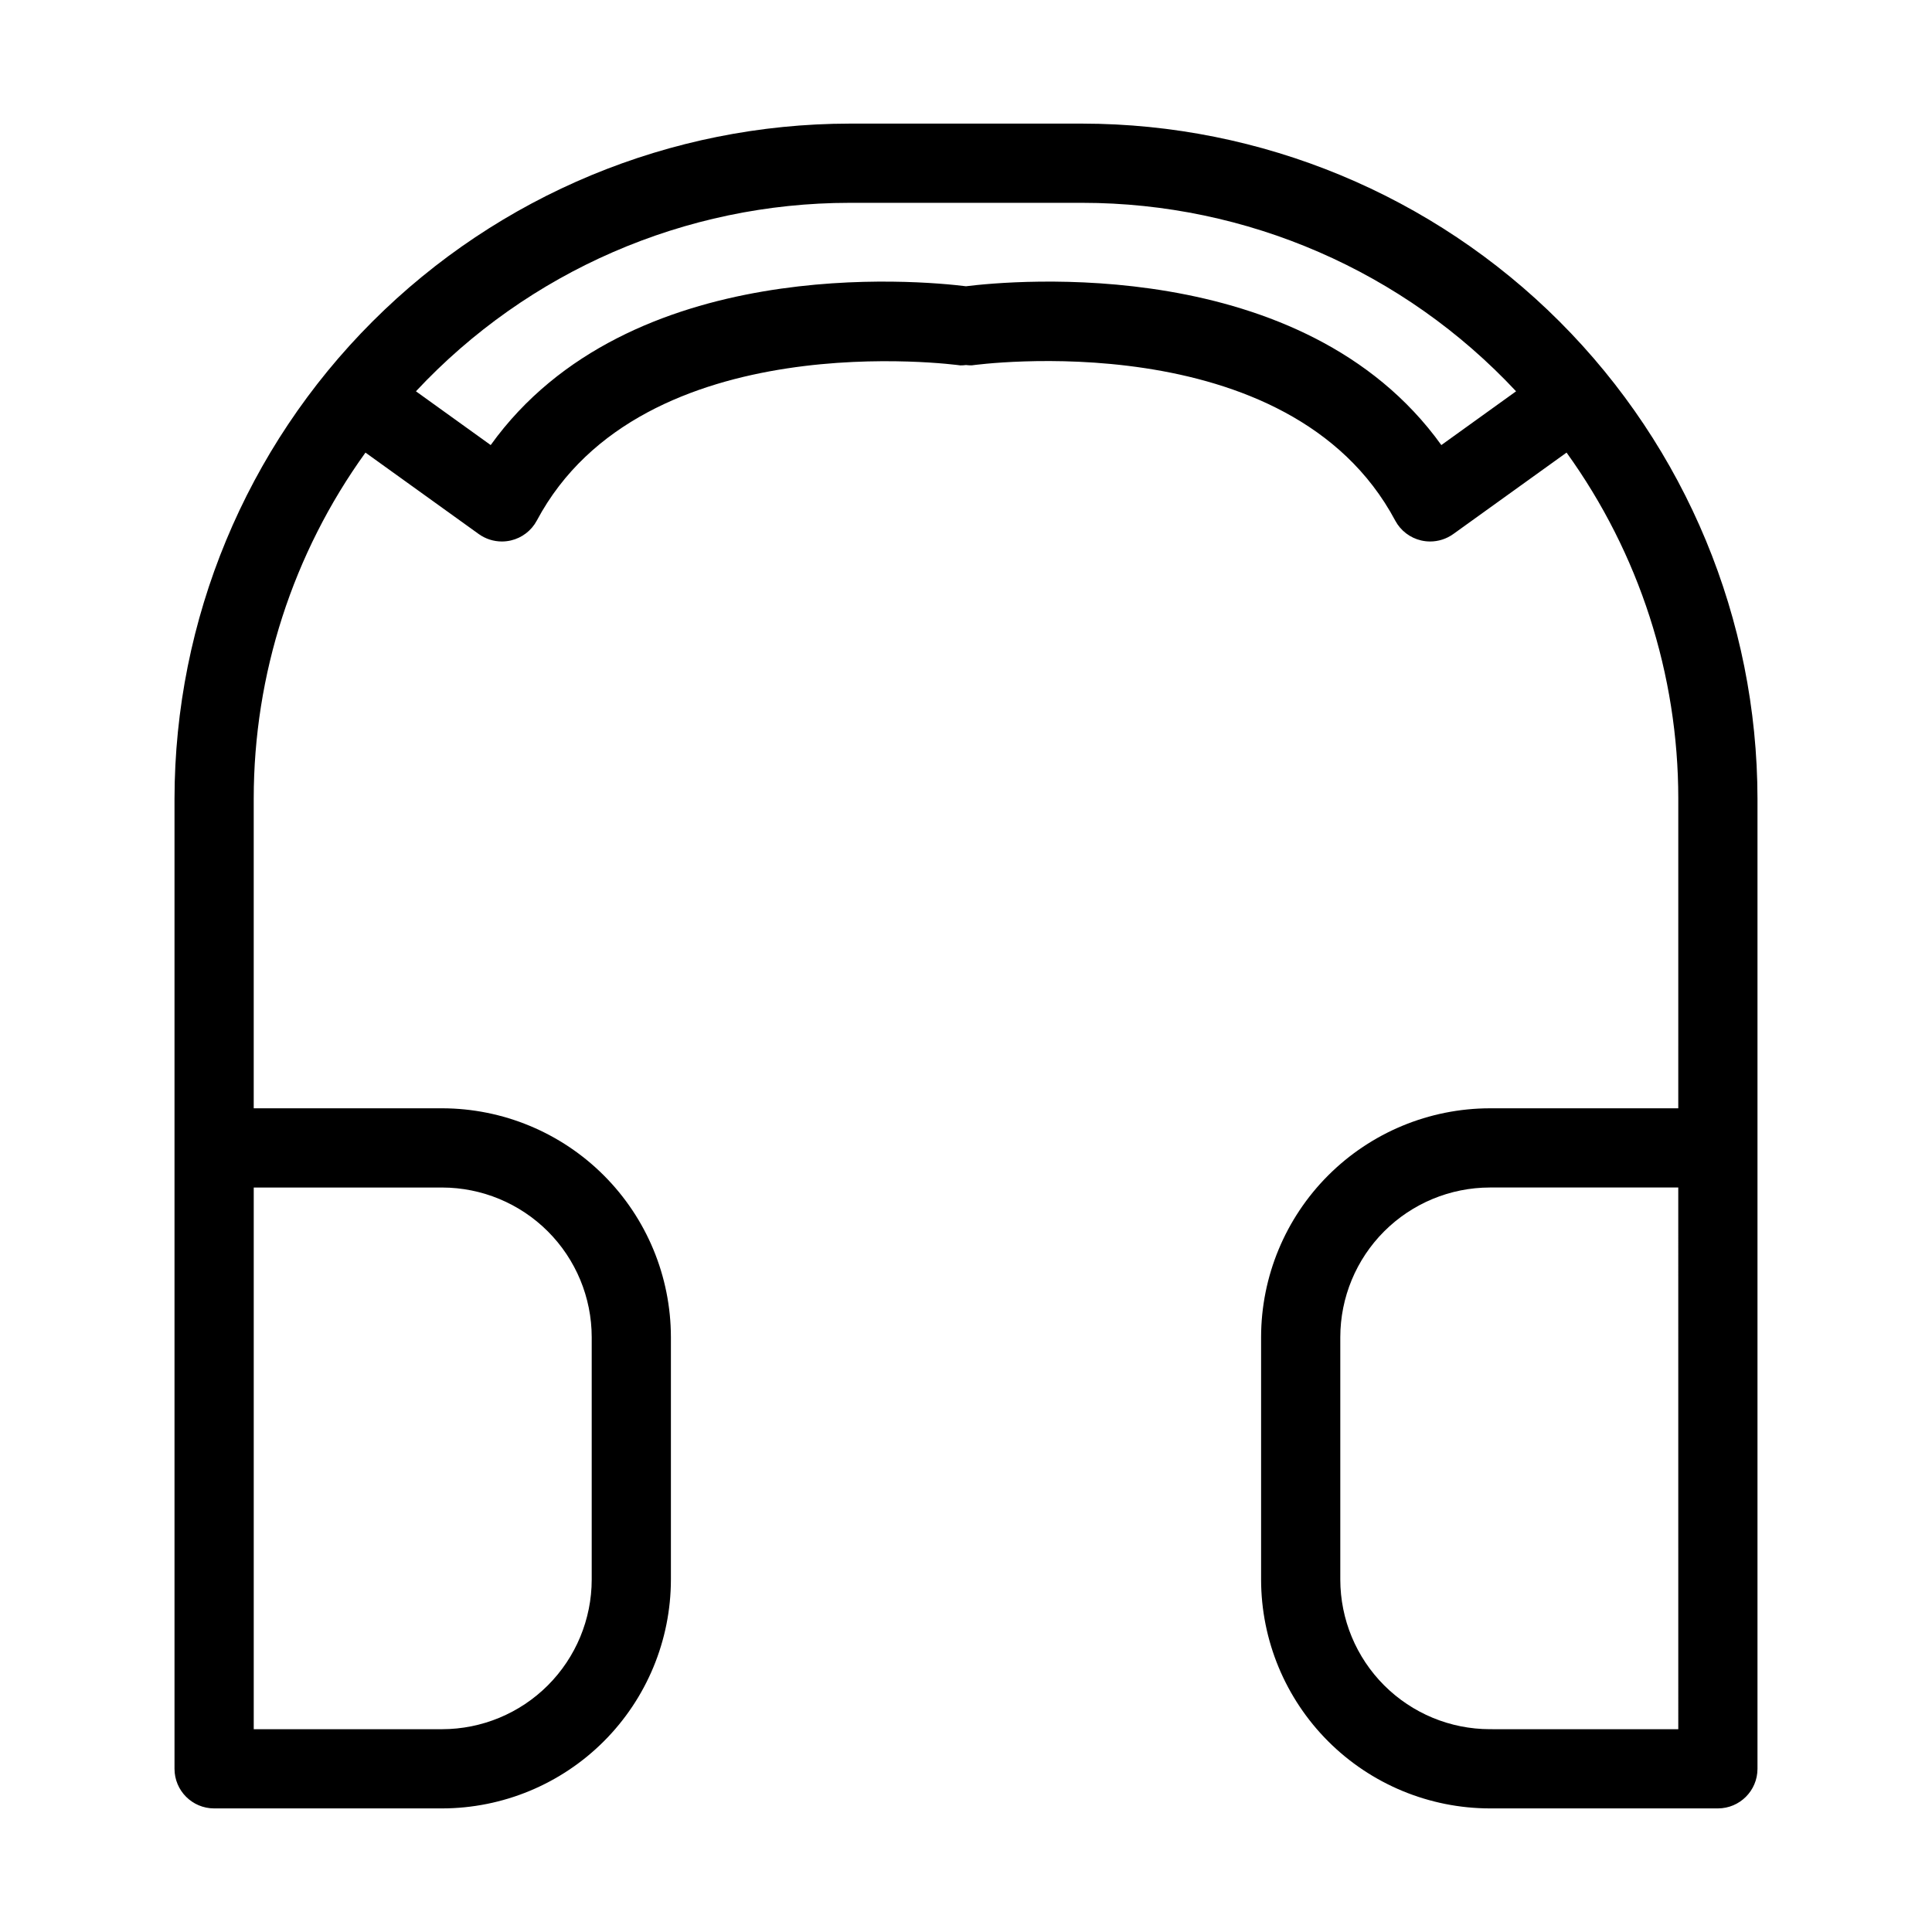
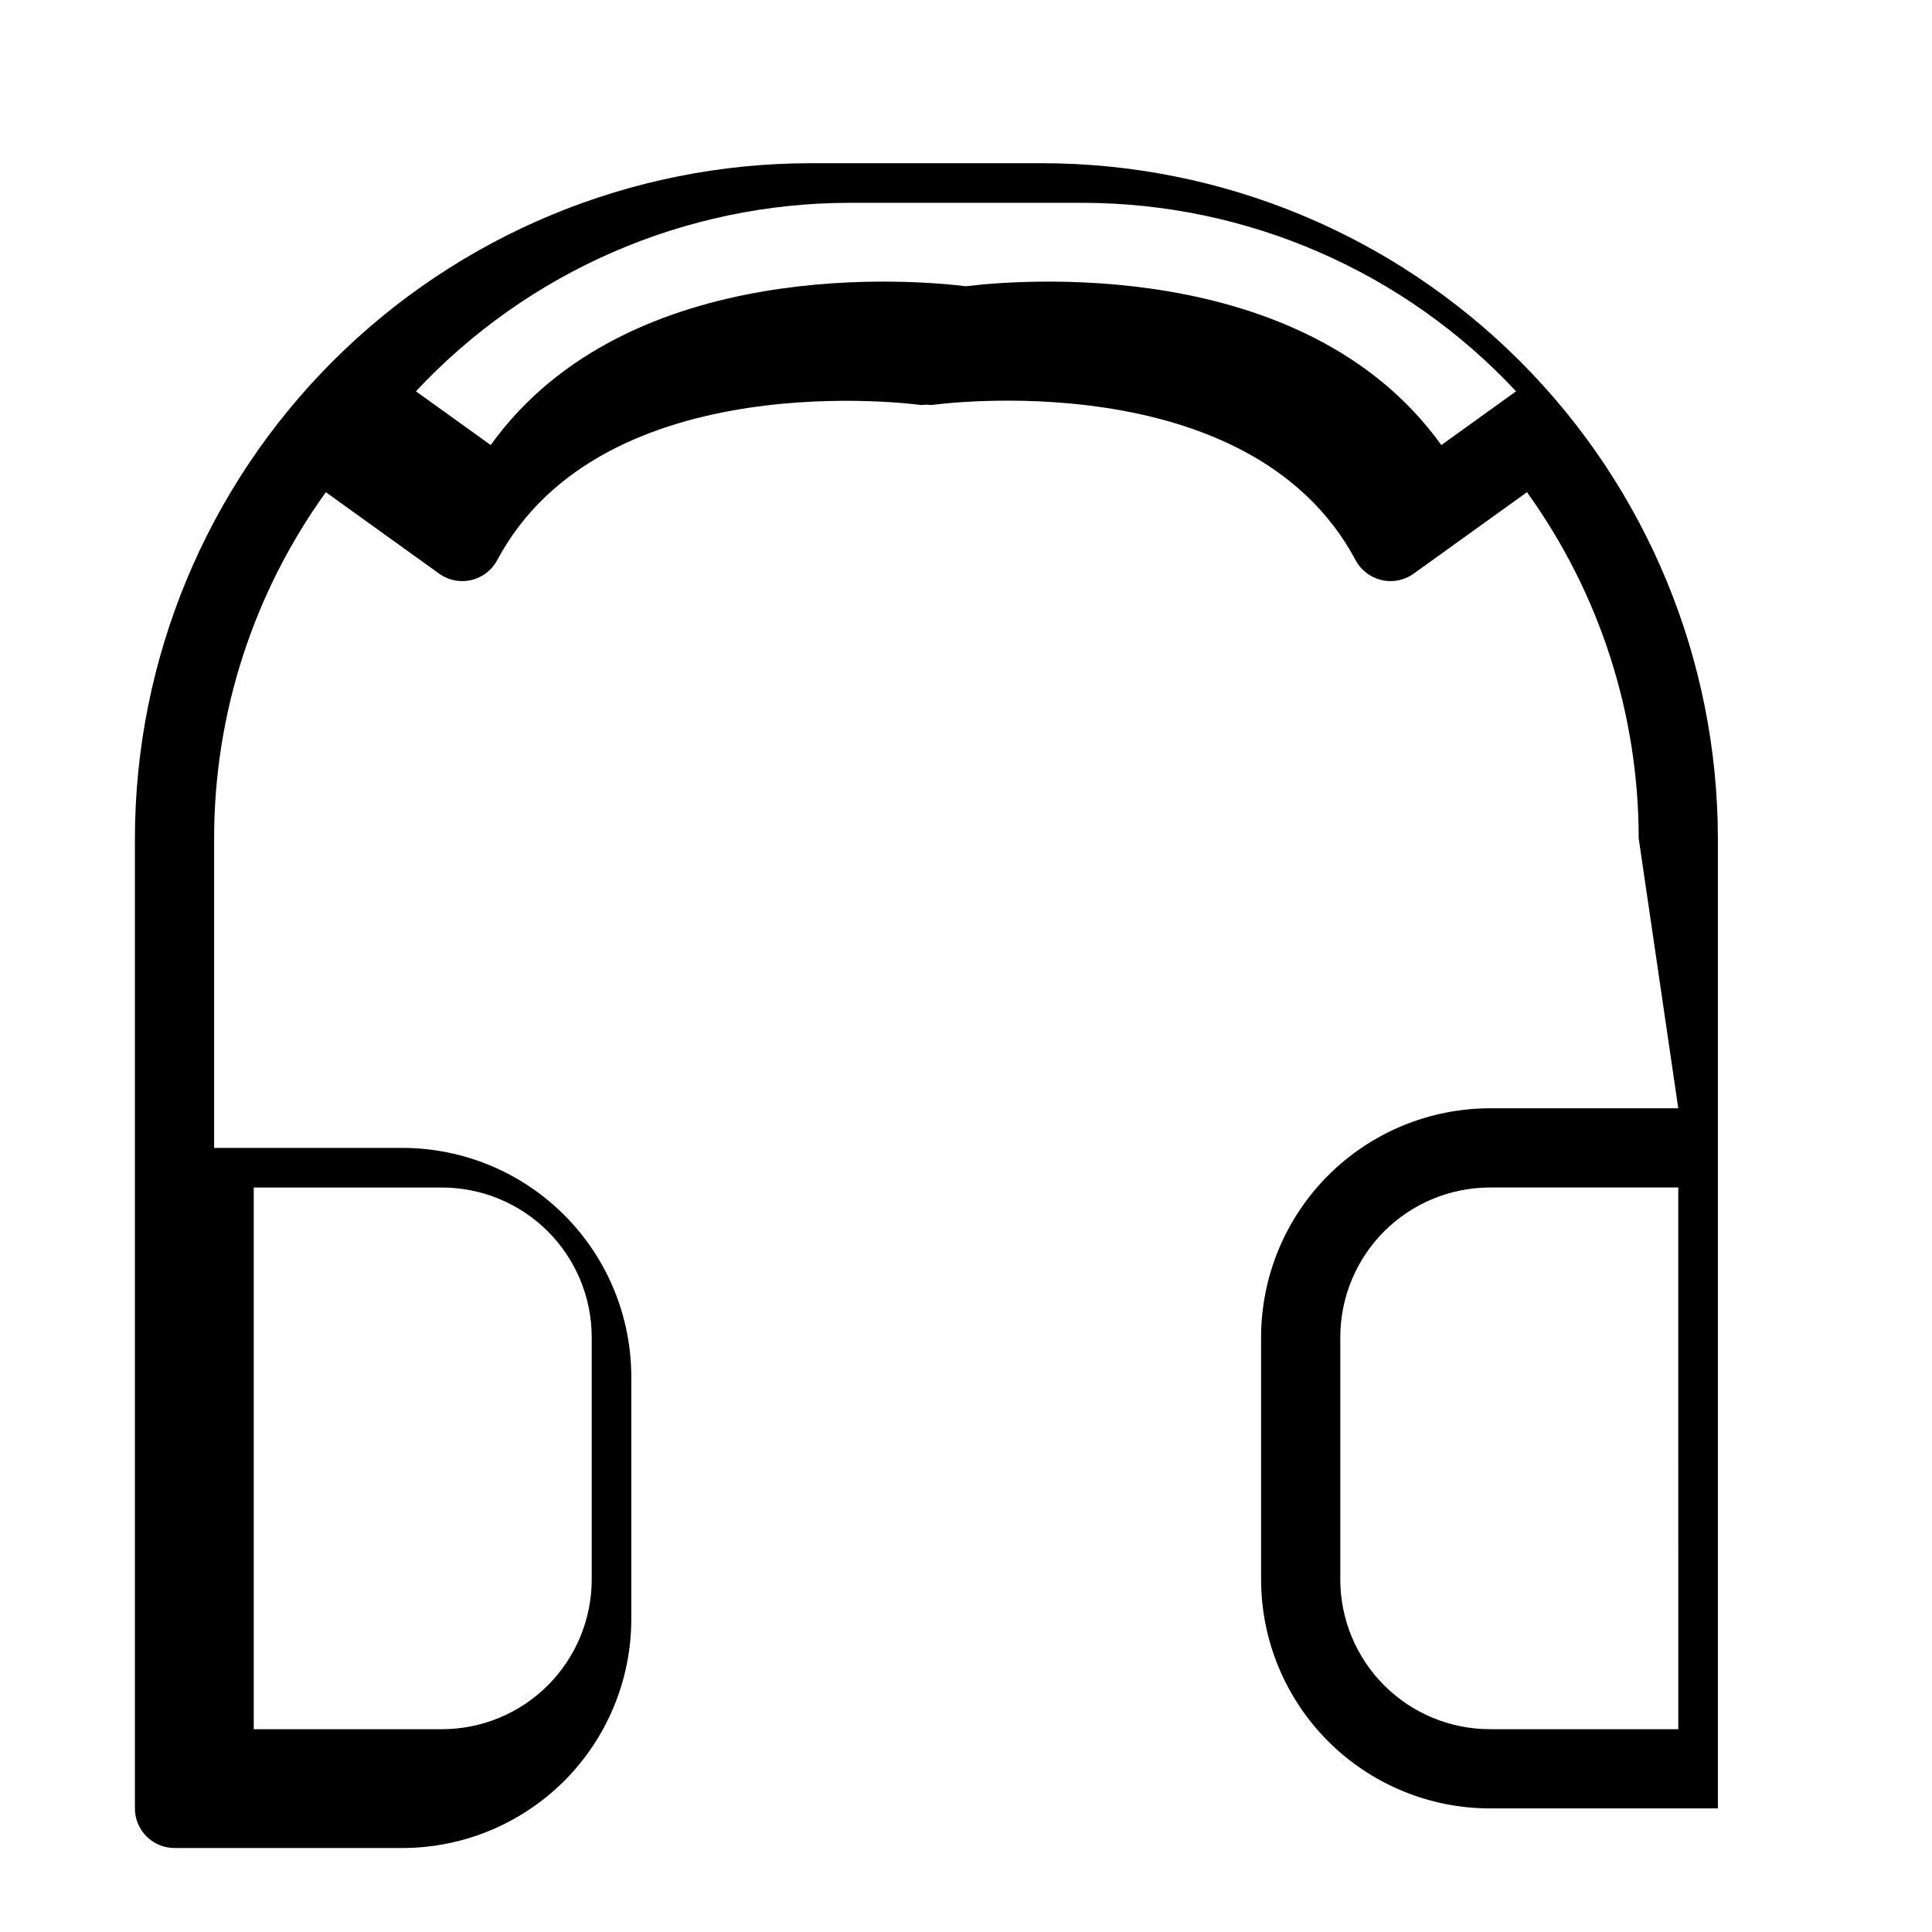
<svg xmlns="http://www.w3.org/2000/svg" fill="#000000" width="800px" height="800px" version="1.1" viewBox="144 144 512 512">
-   <path d="m588.76 437.71h-49.922c-16.078 0.02-31.488 6.414-42.855 17.781-11.367 11.367-17.762 26.777-17.781 42.855v64.273-0.004c0.02 16.078 6.414 31.488 17.781 42.855 11.367 11.363 26.781 17.758 42.855 17.777h60.418c5.797-0.004 10.496-4.703 10.496-10.496v-257.1c-0.055-47.434-18.922-92.902-52.457-126.44-33.539-33.535-79.012-52.402-126.44-52.453h-61.707c-47.43 0.051-92.902 18.918-126.44 52.453-33.539 33.539-52.406 79.008-52.461 126.44v257.1c0 5.793 4.699 10.492 10.496 10.496h60.418c16.078-0.02 31.488-6.414 42.855-17.777 11.367-11.367 17.762-26.777 17.781-42.855v-64.27c-0.02-16.078-6.414-31.488-17.781-42.855-11.367-11.367-26.777-17.762-42.855-17.781h-49.922v-82.059c0.004-32.922 10.363-65.004 29.613-91.707l30.023 21.586c1.785 1.281 3.93 1.973 6.129 1.973 0.801 0 1.598-0.094 2.379-0.273 2.949-0.684 5.457-2.609 6.883-5.281 28.027-52.57 111.39-41.238 112.23-41.117 0.504 0.004 1.004-0.027 1.504-0.094 0.504 0.066 1.012 0.098 1.52 0.086 0.836-0.121 84.086-11.617 112.22 41.125 1.422 2.672 3.934 4.598 6.883 5.281 0.777 0.18 1.578 0.273 2.375 0.273 2.199 0 4.344-0.691 6.133-1.973l30.023-21.586c19.246 26.703 29.605 58.789 29.609 91.707zm-287.95 60.637v64.273-0.004c-0.012 10.512-4.195 20.586-11.625 28.02-7.434 7.43-17.508 11.609-28.02 11.621h-49.922v-143.55h49.922c10.512 0.012 20.586 4.195 28.02 11.625 7.434 7.434 11.613 17.508 11.625 28.02zm225.16-236.4c-36.594-50.957-113.93-43.582-125.97-42.086-12.055-1.496-89.371-8.863-125.96 42.086l-19.812-14.246c29.738-31.844 71.352-49.934 114.92-49.949h61.707c43.57 0.016 85.184 18.105 114.92 49.949zm62.793 340.31-49.926-0.004c-10.512-0.008-20.586-4.188-28.02-11.621-7.43-7.43-11.609-17.504-11.625-28.016v-64.27c0.016-10.512 4.195-20.586 11.625-28.02 7.434-7.43 17.508-11.613 28.02-11.625h49.922z" />
+   <path d="m588.76 437.71h-49.922c-16.078 0.02-31.488 6.414-42.855 17.781-11.367 11.367-17.762 26.777-17.781 42.855v64.273-0.004c0.02 16.078 6.414 31.488 17.781 42.855 11.367 11.363 26.781 17.758 42.855 17.777h60.418v-257.1c-0.055-47.434-18.922-92.902-52.457-126.44-33.539-33.535-79.012-52.402-126.44-52.453h-61.707c-47.43 0.051-92.902 18.918-126.44 52.453-33.539 33.539-52.406 79.008-52.461 126.44v257.1c0 5.793 4.699 10.492 10.496 10.496h60.418c16.078-0.02 31.488-6.414 42.855-17.777 11.367-11.367 17.762-26.777 17.781-42.855v-64.27c-0.02-16.078-6.414-31.488-17.781-42.855-11.367-11.367-26.777-17.762-42.855-17.781h-49.922v-82.059c0.004-32.922 10.363-65.004 29.613-91.707l30.023 21.586c1.785 1.281 3.93 1.973 6.129 1.973 0.801 0 1.598-0.094 2.379-0.273 2.949-0.684 5.457-2.609 6.883-5.281 28.027-52.57 111.39-41.238 112.23-41.117 0.504 0.004 1.004-0.027 1.504-0.094 0.504 0.066 1.012 0.098 1.52 0.086 0.836-0.121 84.086-11.617 112.22 41.125 1.422 2.672 3.934 4.598 6.883 5.281 0.777 0.18 1.578 0.273 2.375 0.273 2.199 0 4.344-0.691 6.133-1.973l30.023-21.586c19.246 26.703 29.605 58.789 29.609 91.707zm-287.95 60.637v64.273-0.004c-0.012 10.512-4.195 20.586-11.625 28.02-7.434 7.43-17.508 11.609-28.02 11.621h-49.922v-143.55h49.922c10.512 0.012 20.586 4.195 28.02 11.625 7.434 7.434 11.613 17.508 11.625 28.02zm225.16-236.4c-36.594-50.957-113.93-43.582-125.97-42.086-12.055-1.496-89.371-8.863-125.96 42.086l-19.812-14.246c29.738-31.844 71.352-49.934 114.92-49.949h61.707c43.57 0.016 85.184 18.105 114.92 49.949zm62.793 340.31-49.926-0.004c-10.512-0.008-20.586-4.188-28.02-11.621-7.43-7.43-11.609-17.504-11.625-28.016v-64.27c0.016-10.512 4.195-20.586 11.625-28.02 7.434-7.43 17.508-11.613 28.02-11.625h49.922z" />
</svg>